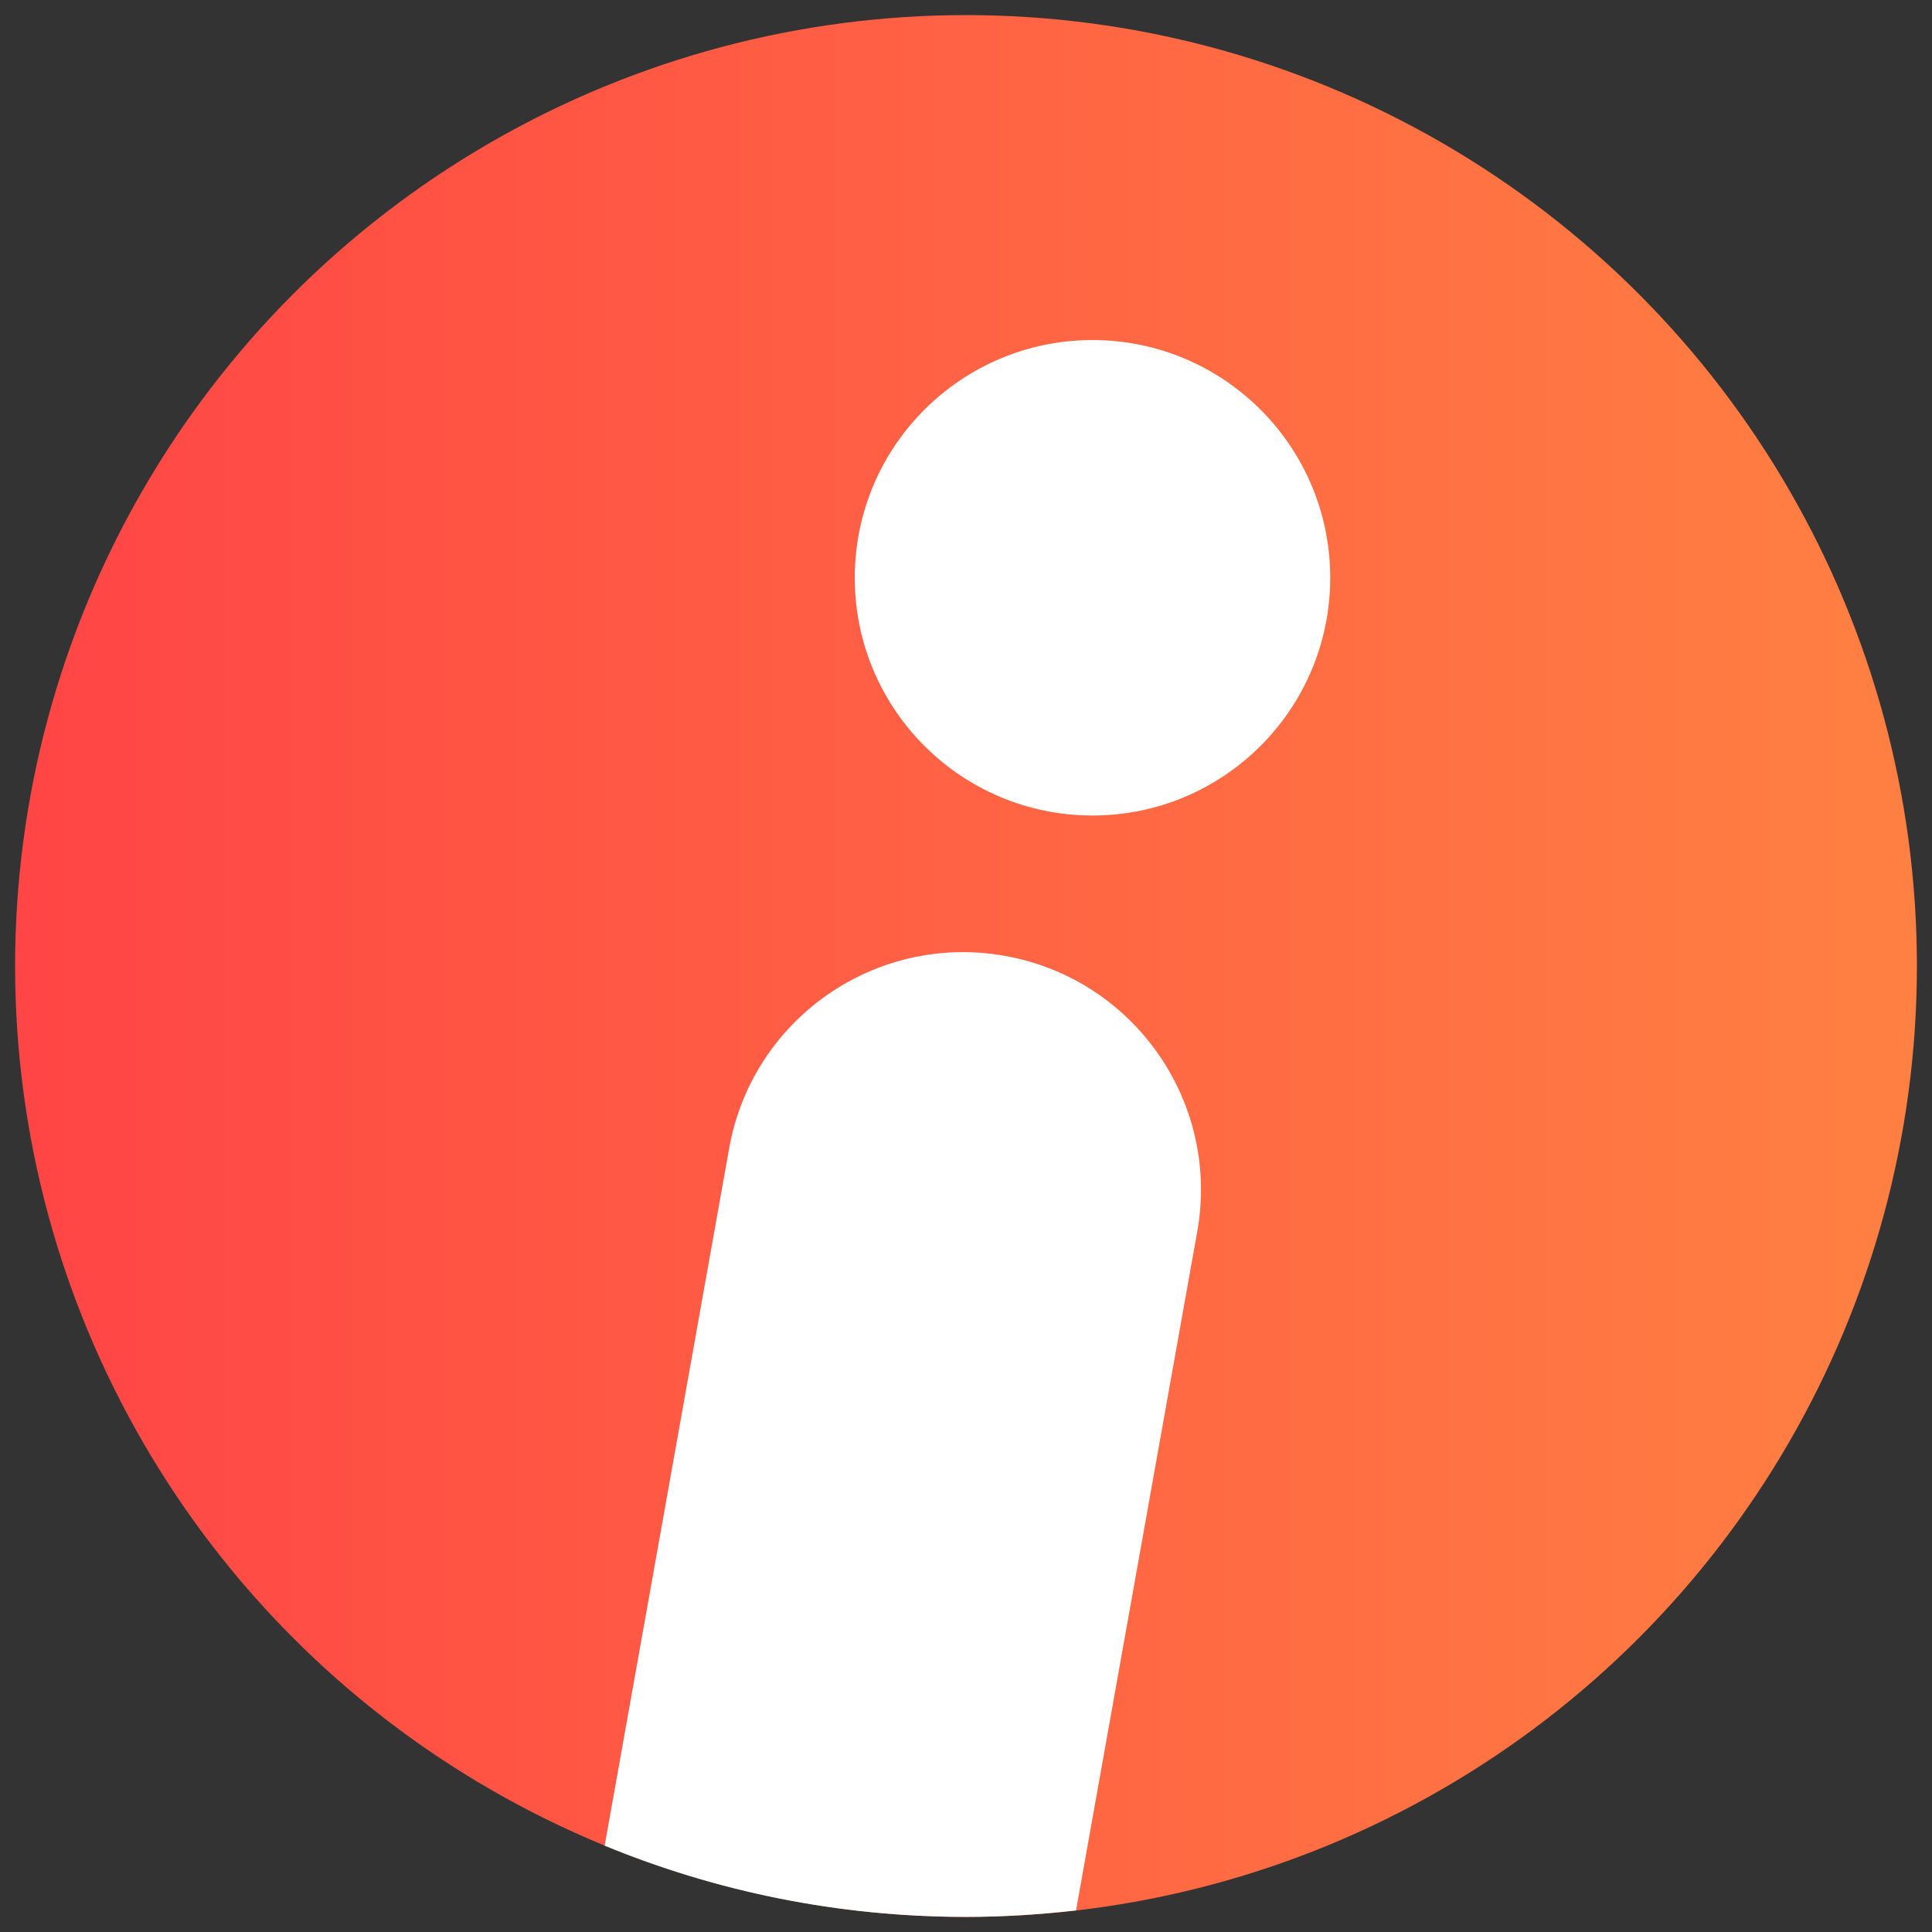
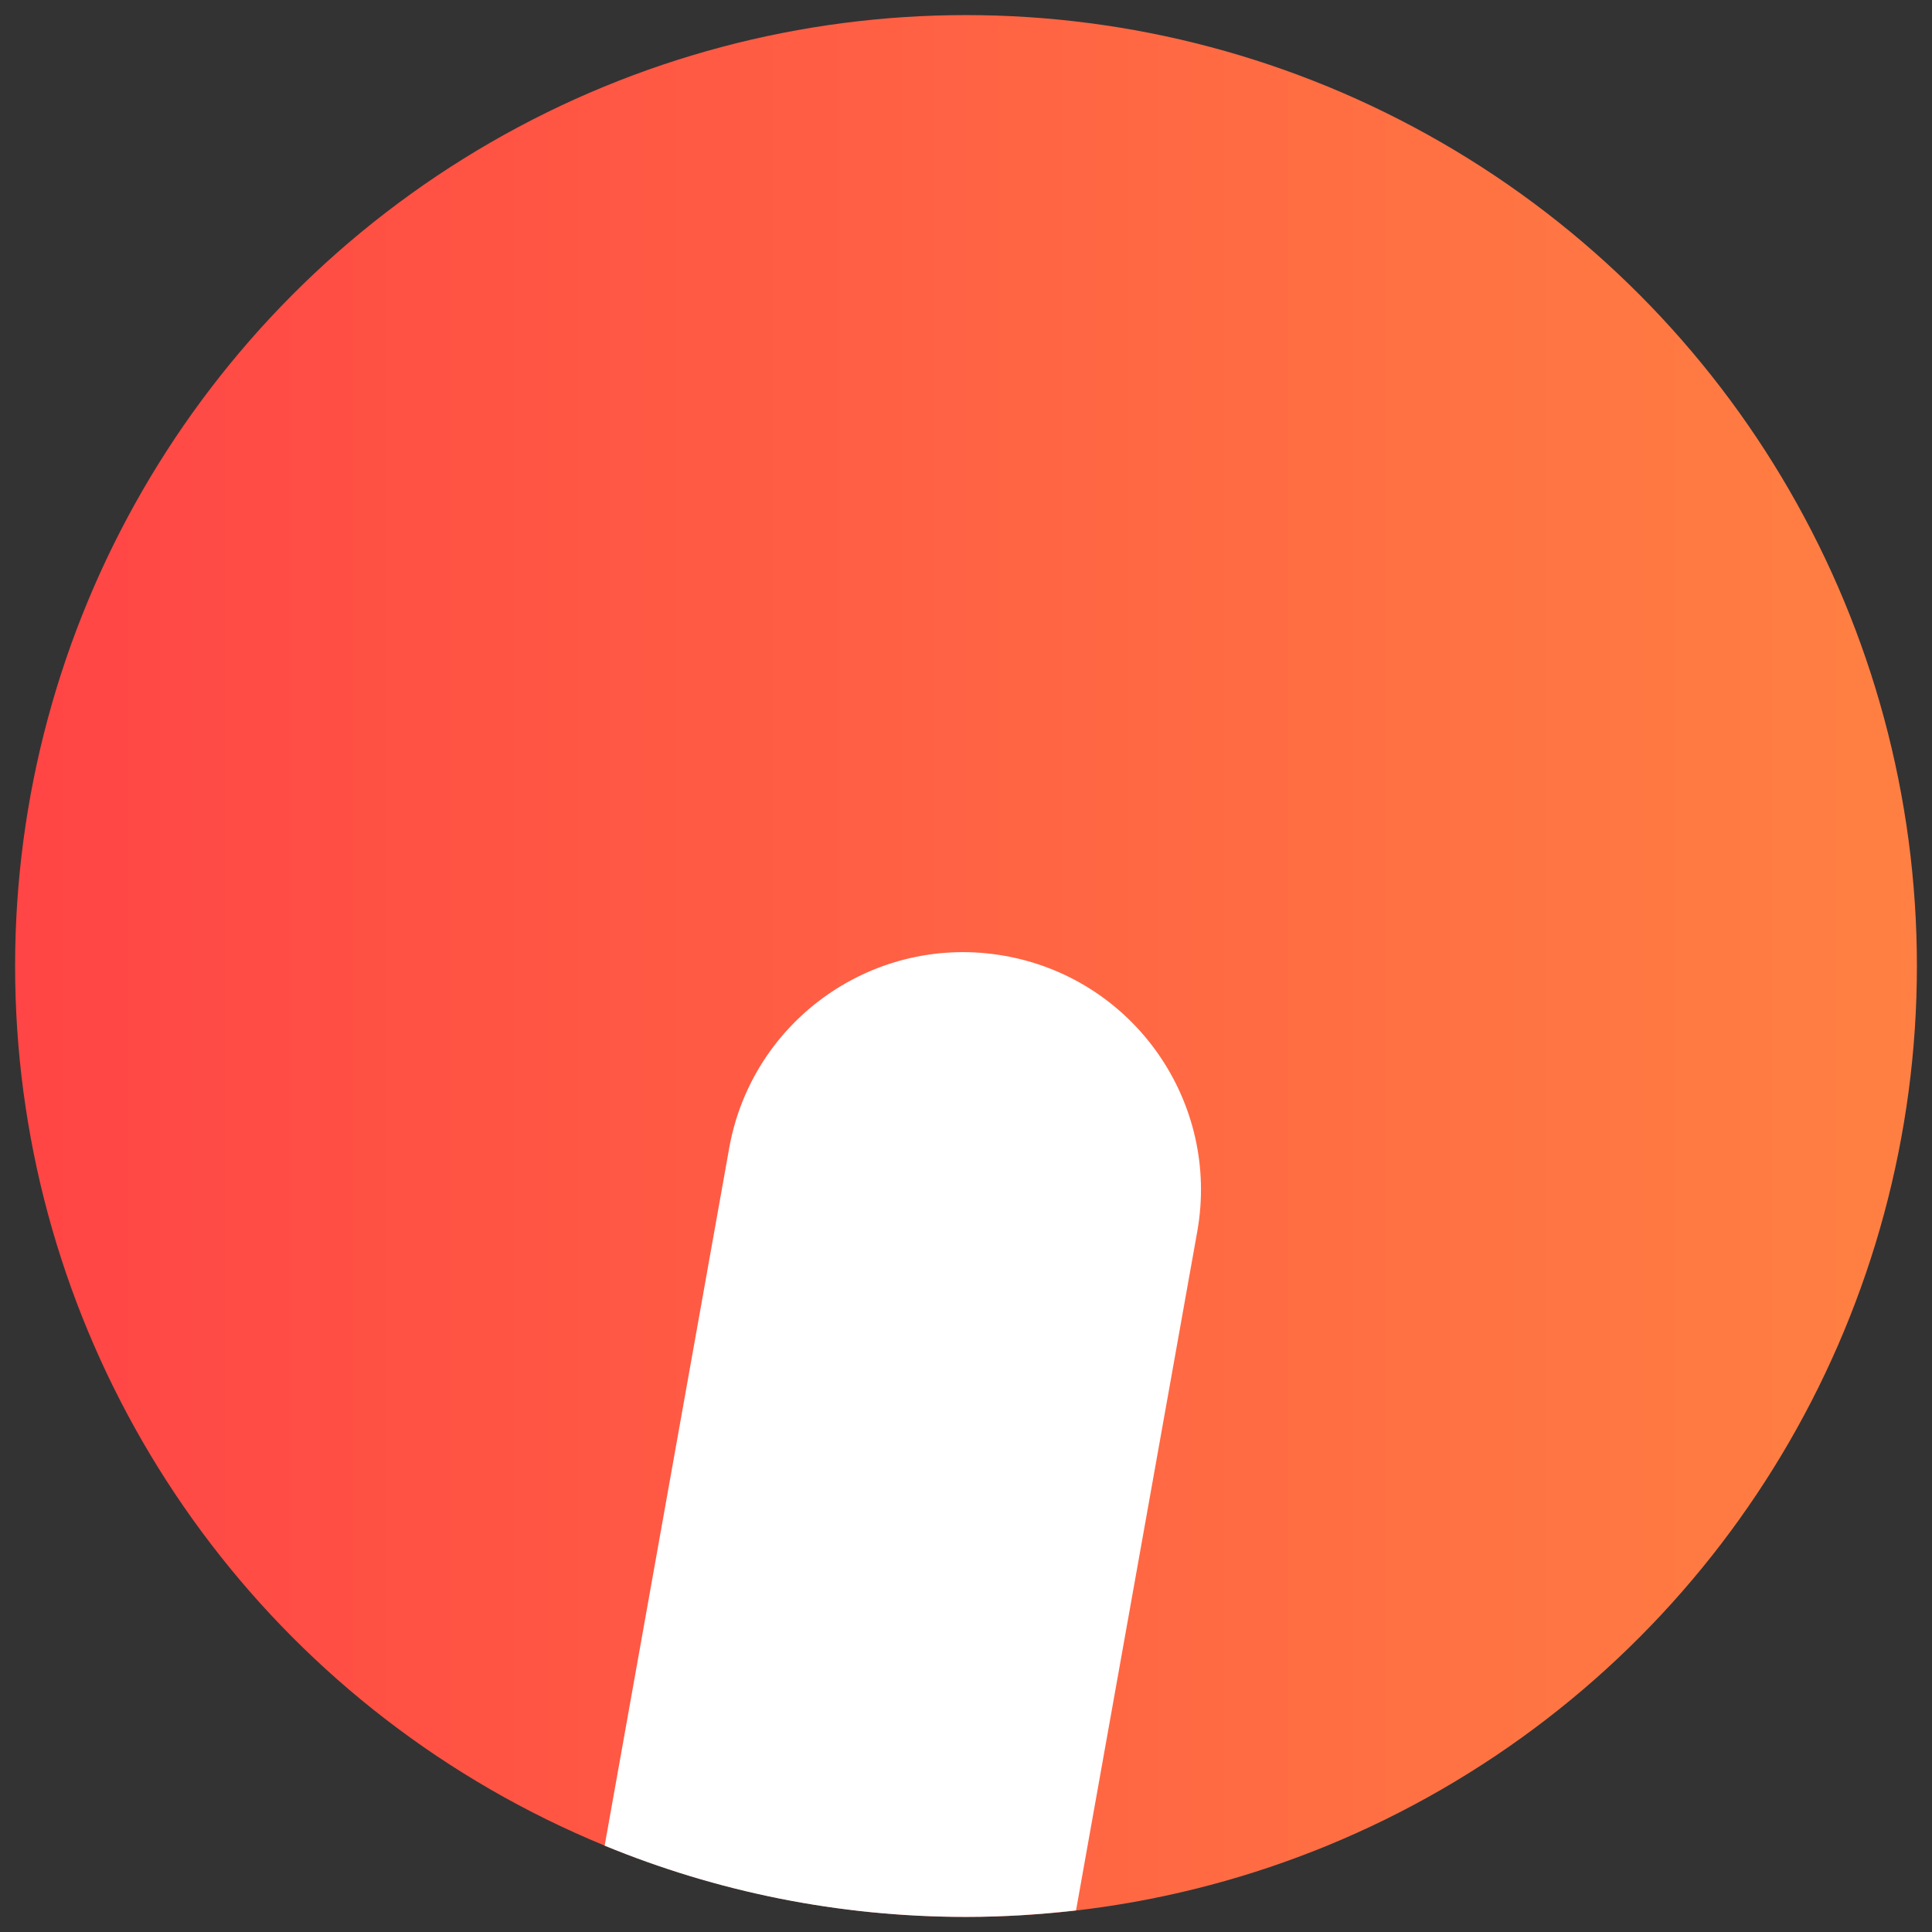
<svg xmlns="http://www.w3.org/2000/svg" id="_图层_2" data-name="图层 2" viewBox="0 0 128 128">
  <rect x="0" y="0" width="128" height="128" fill="#333333" stroke="none" />
  <defs>
    <style>
      .cls-1 {
        fill: #fff;
      }

      .cls-2 {
        fill: url(#_未命名的渐变_57);
      }
    </style>
    <linearGradient id="_未命名的渐变_57" data-name="未命名的渐变 57" x1="1" y1="64" x2="127" y2="64" gradientUnits="userSpaceOnUse">
      <stop offset="0" stop-color="#ff4545" />
      <stop offset="1" stop-color="#ff8042" />
    </linearGradient>
  </defs>
  <g id="iSlide">
    <circle class="cls-2" cx="64" cy="64" r="63" />
-     <circle class="cls-1" cx="72.38" cy="38.28" r="15.75" />
    <path class="cls-1" d="M66.58,63.33c-8.56-1.53-16.74,4.17-18.27,12.74l-8.25,46.21c7.38,3.04,15.46,4.72,23.94,4.72,2.47,0,4.9-.16,7.29-.43l8.03-44.97c1.53-8.56-4.17-16.74-12.74-18.27Z" />
  </g>
</svg>